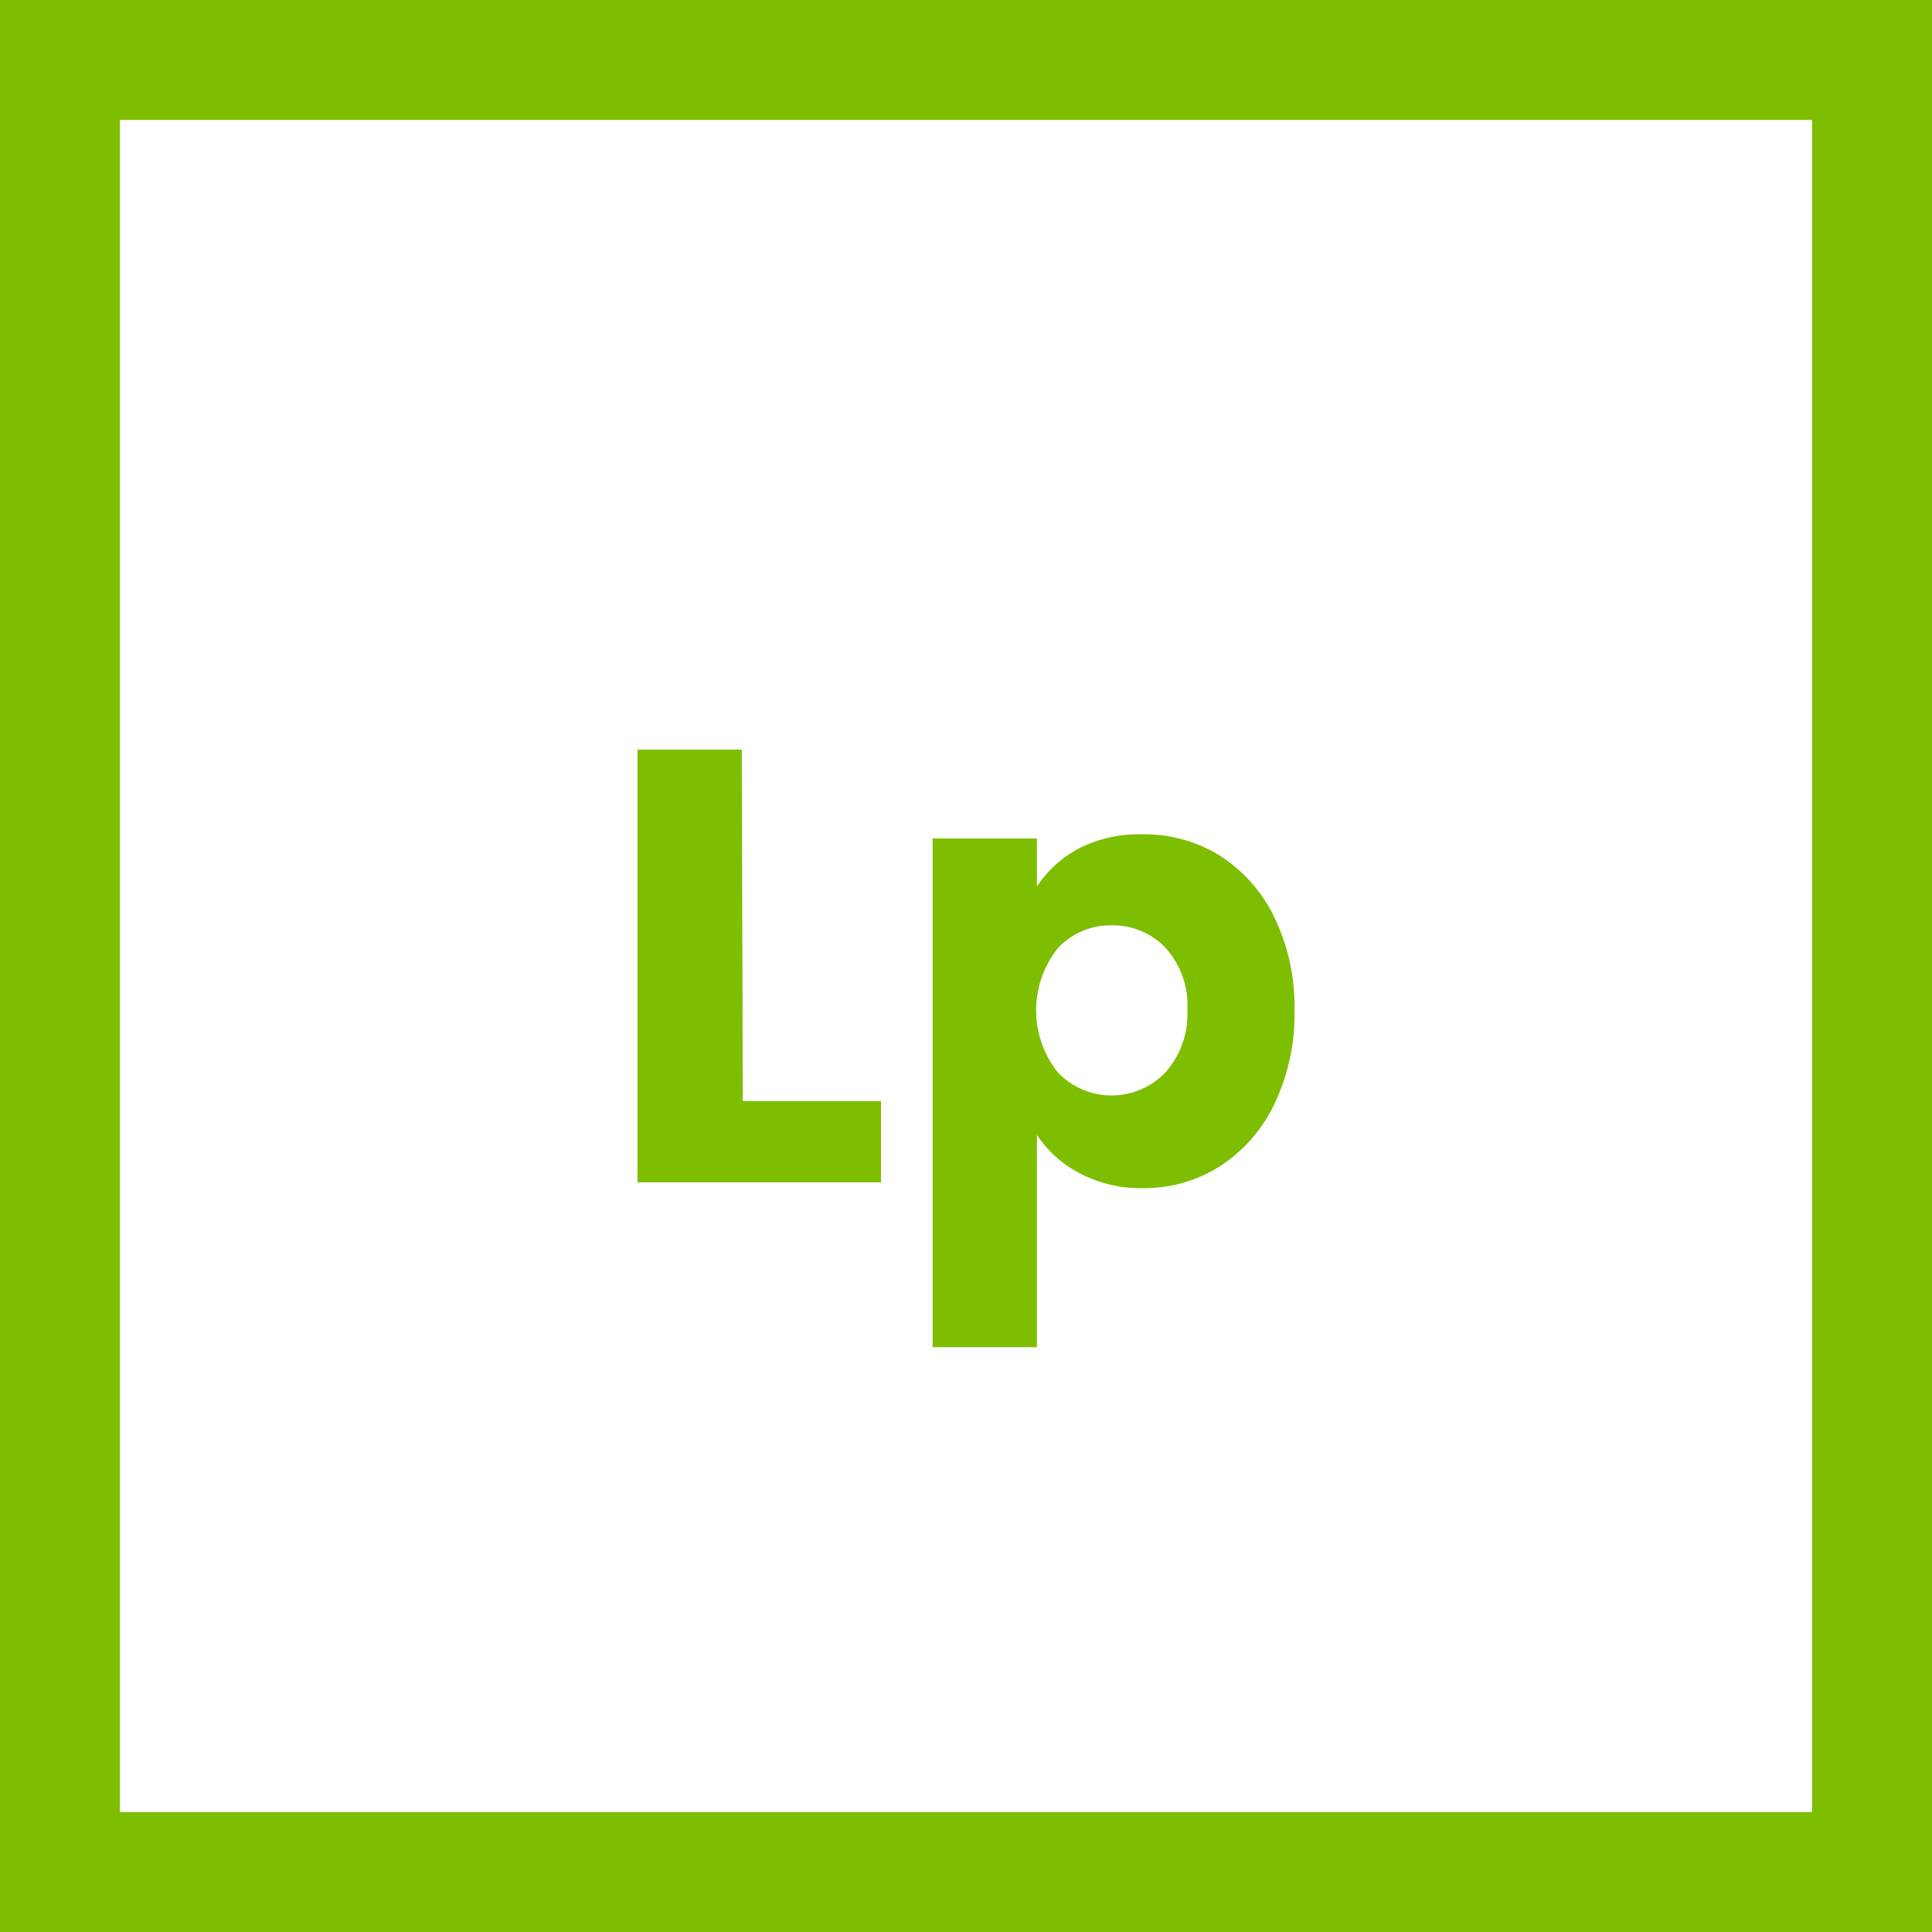
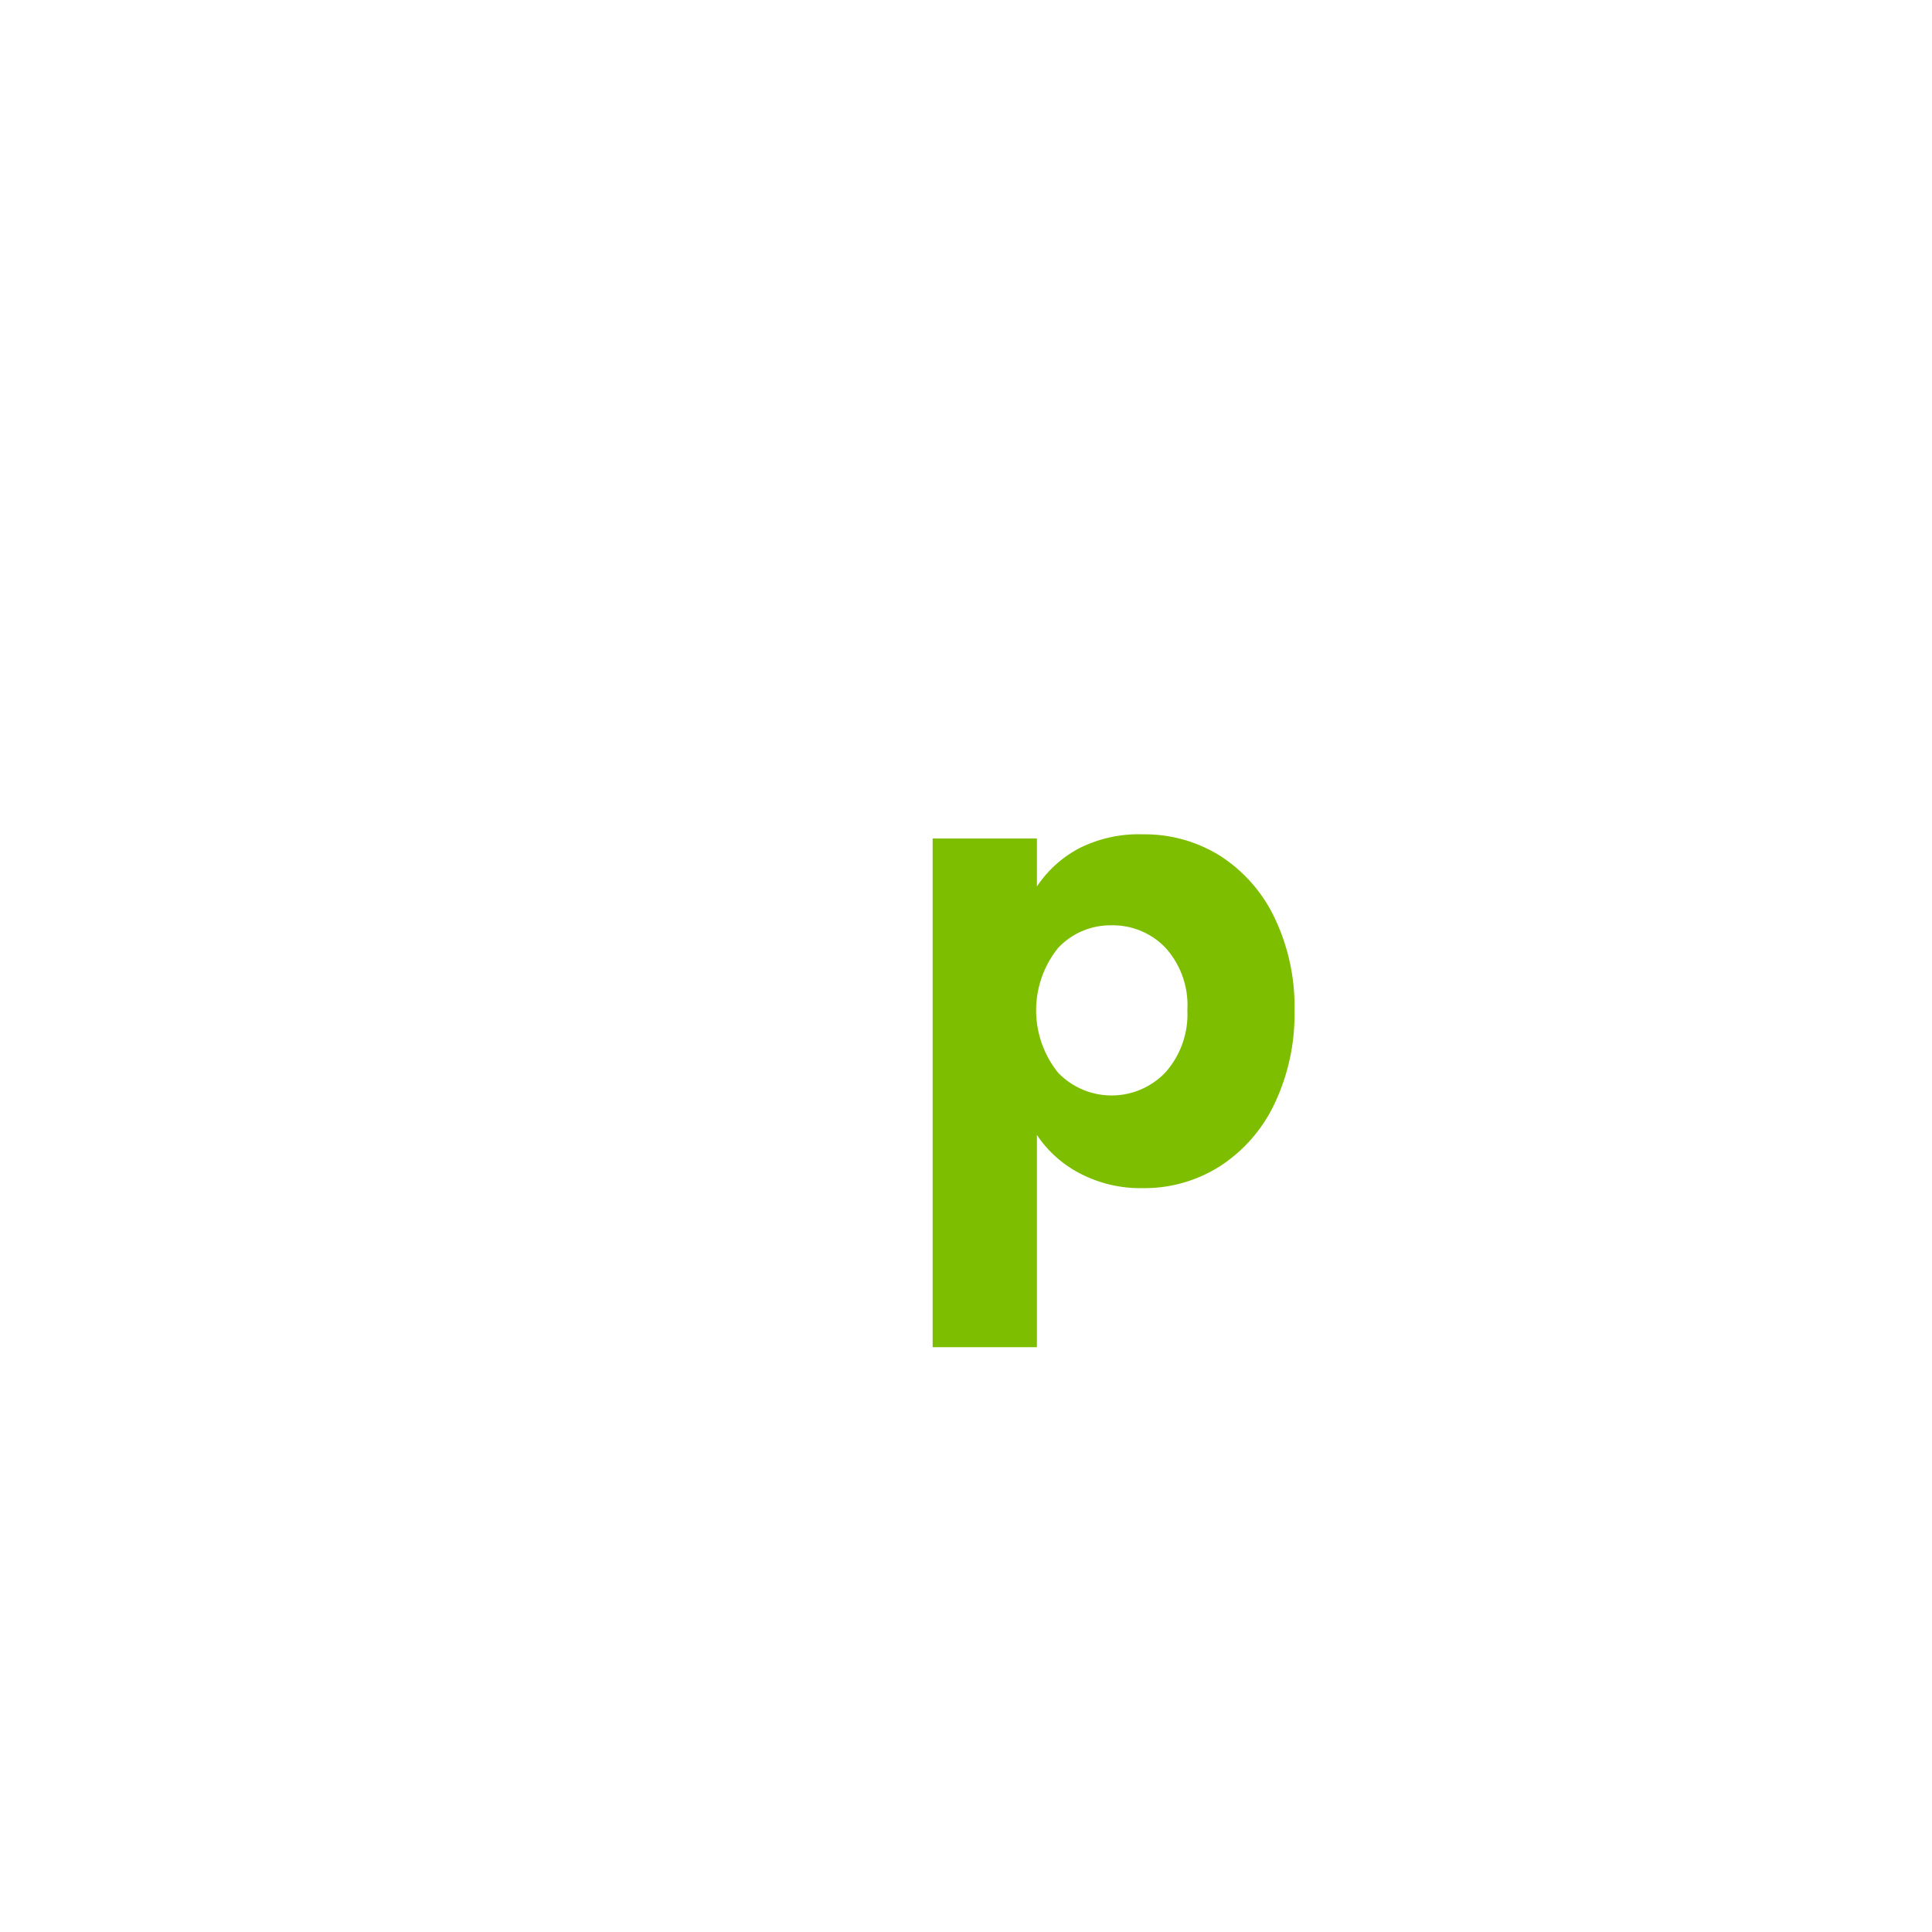
<svg xmlns="http://www.w3.org/2000/svg" id="Capa_1" data-name="Capa 1" viewBox="0 0 74.1 74.1">
  <defs>
    <style>.cls-1{fill:#7ebe00;}</style>
  </defs>
-   <path class="cls-1" d="M69.5,4.6V69.5H4.6V4.6H69.5M74.1,0H0V74.1H74.1V0Z" />
-   <path class="cls-1" d="M28.49,42.23h5.3v3.12H24.45V28.75h4Z" />
  <path class="cls-1" d="M41.4,32.53A5.08,5.08,0,0,1,43.84,32a5.46,5.46,0,0,1,2.95.82,5.76,5.76,0,0,1,2.09,2.37,7.89,7.89,0,0,1,.77,3.57,8,8,0,0,1-.77,3.58,5.82,5.82,0,0,1-2.09,2.39,5.4,5.4,0,0,1-2.95.84A5,5,0,0,1,41.41,45a4.43,4.43,0,0,1-1.64-1.47v8.14h-4V32.16h4V34A4.44,4.44,0,0,1,41.4,32.53Zm3.3,3.82a2.79,2.79,0,0,0-2.07-.86,2.75,2.75,0,0,0-2.05.87,3.82,3.82,0,0,0,0,4.78,2.85,2.85,0,0,0,4.11,0,3.35,3.35,0,0,0,.85-2.4A3.28,3.28,0,0,0,44.7,36.35Z" />
</svg>